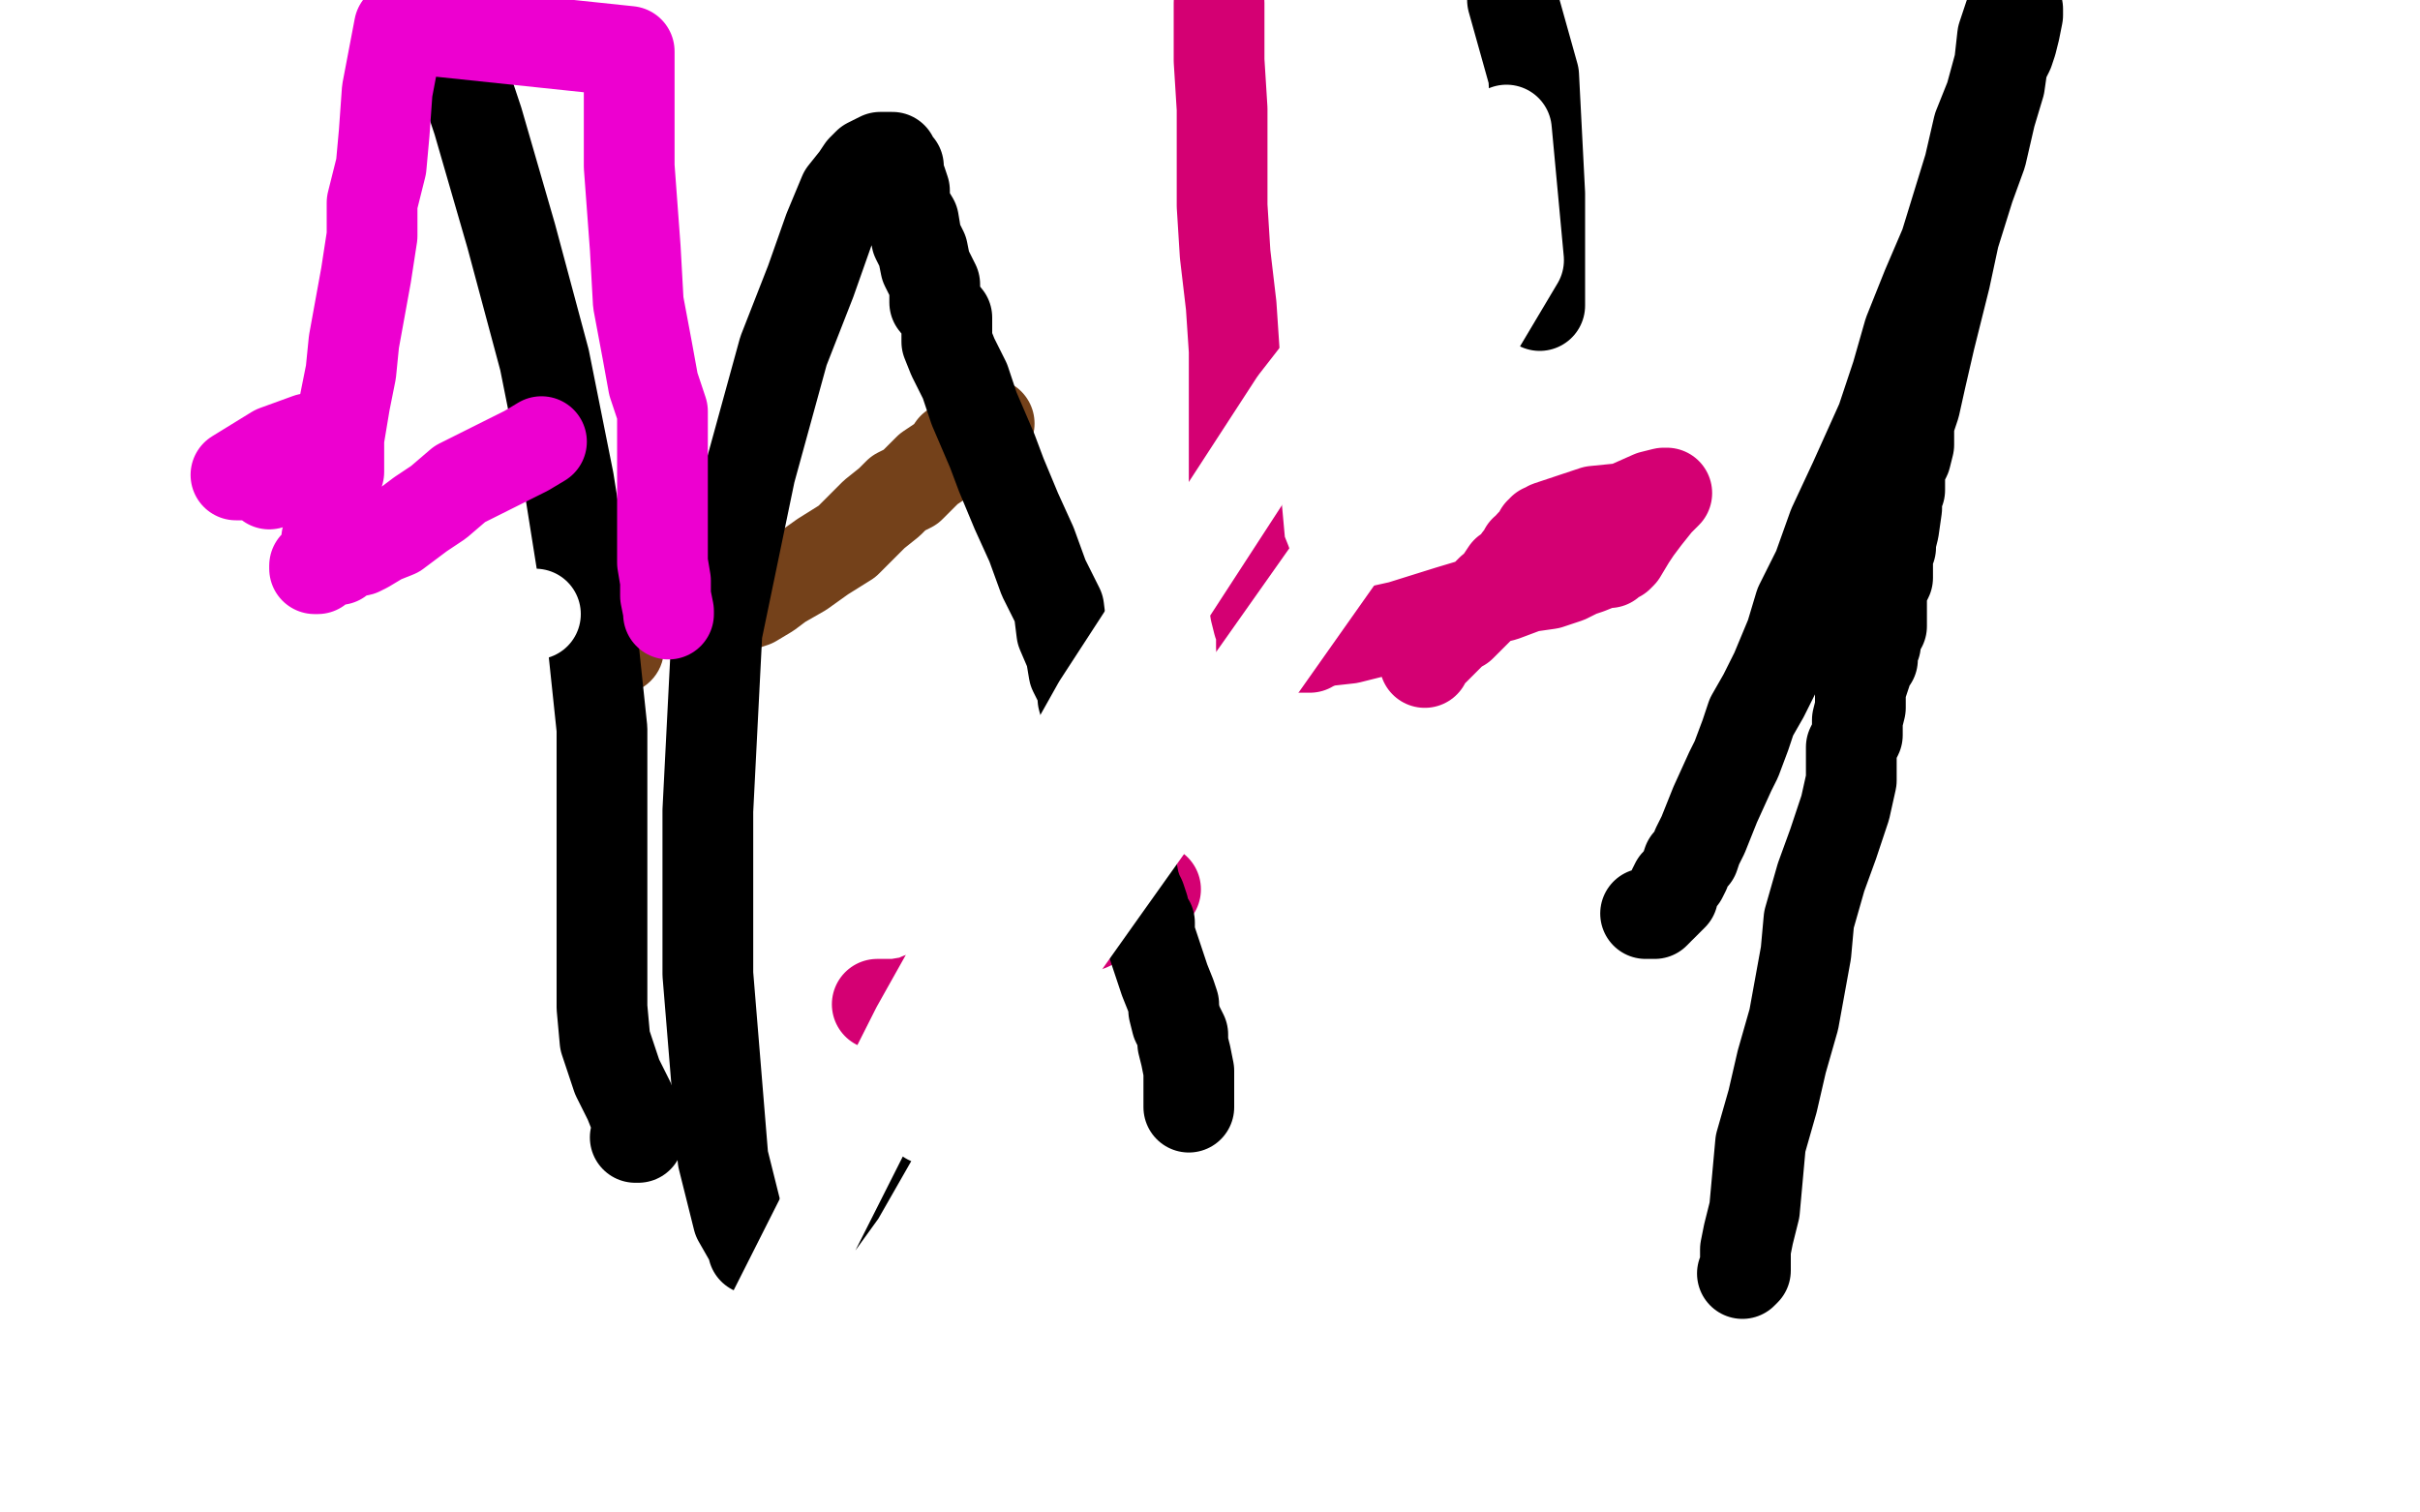
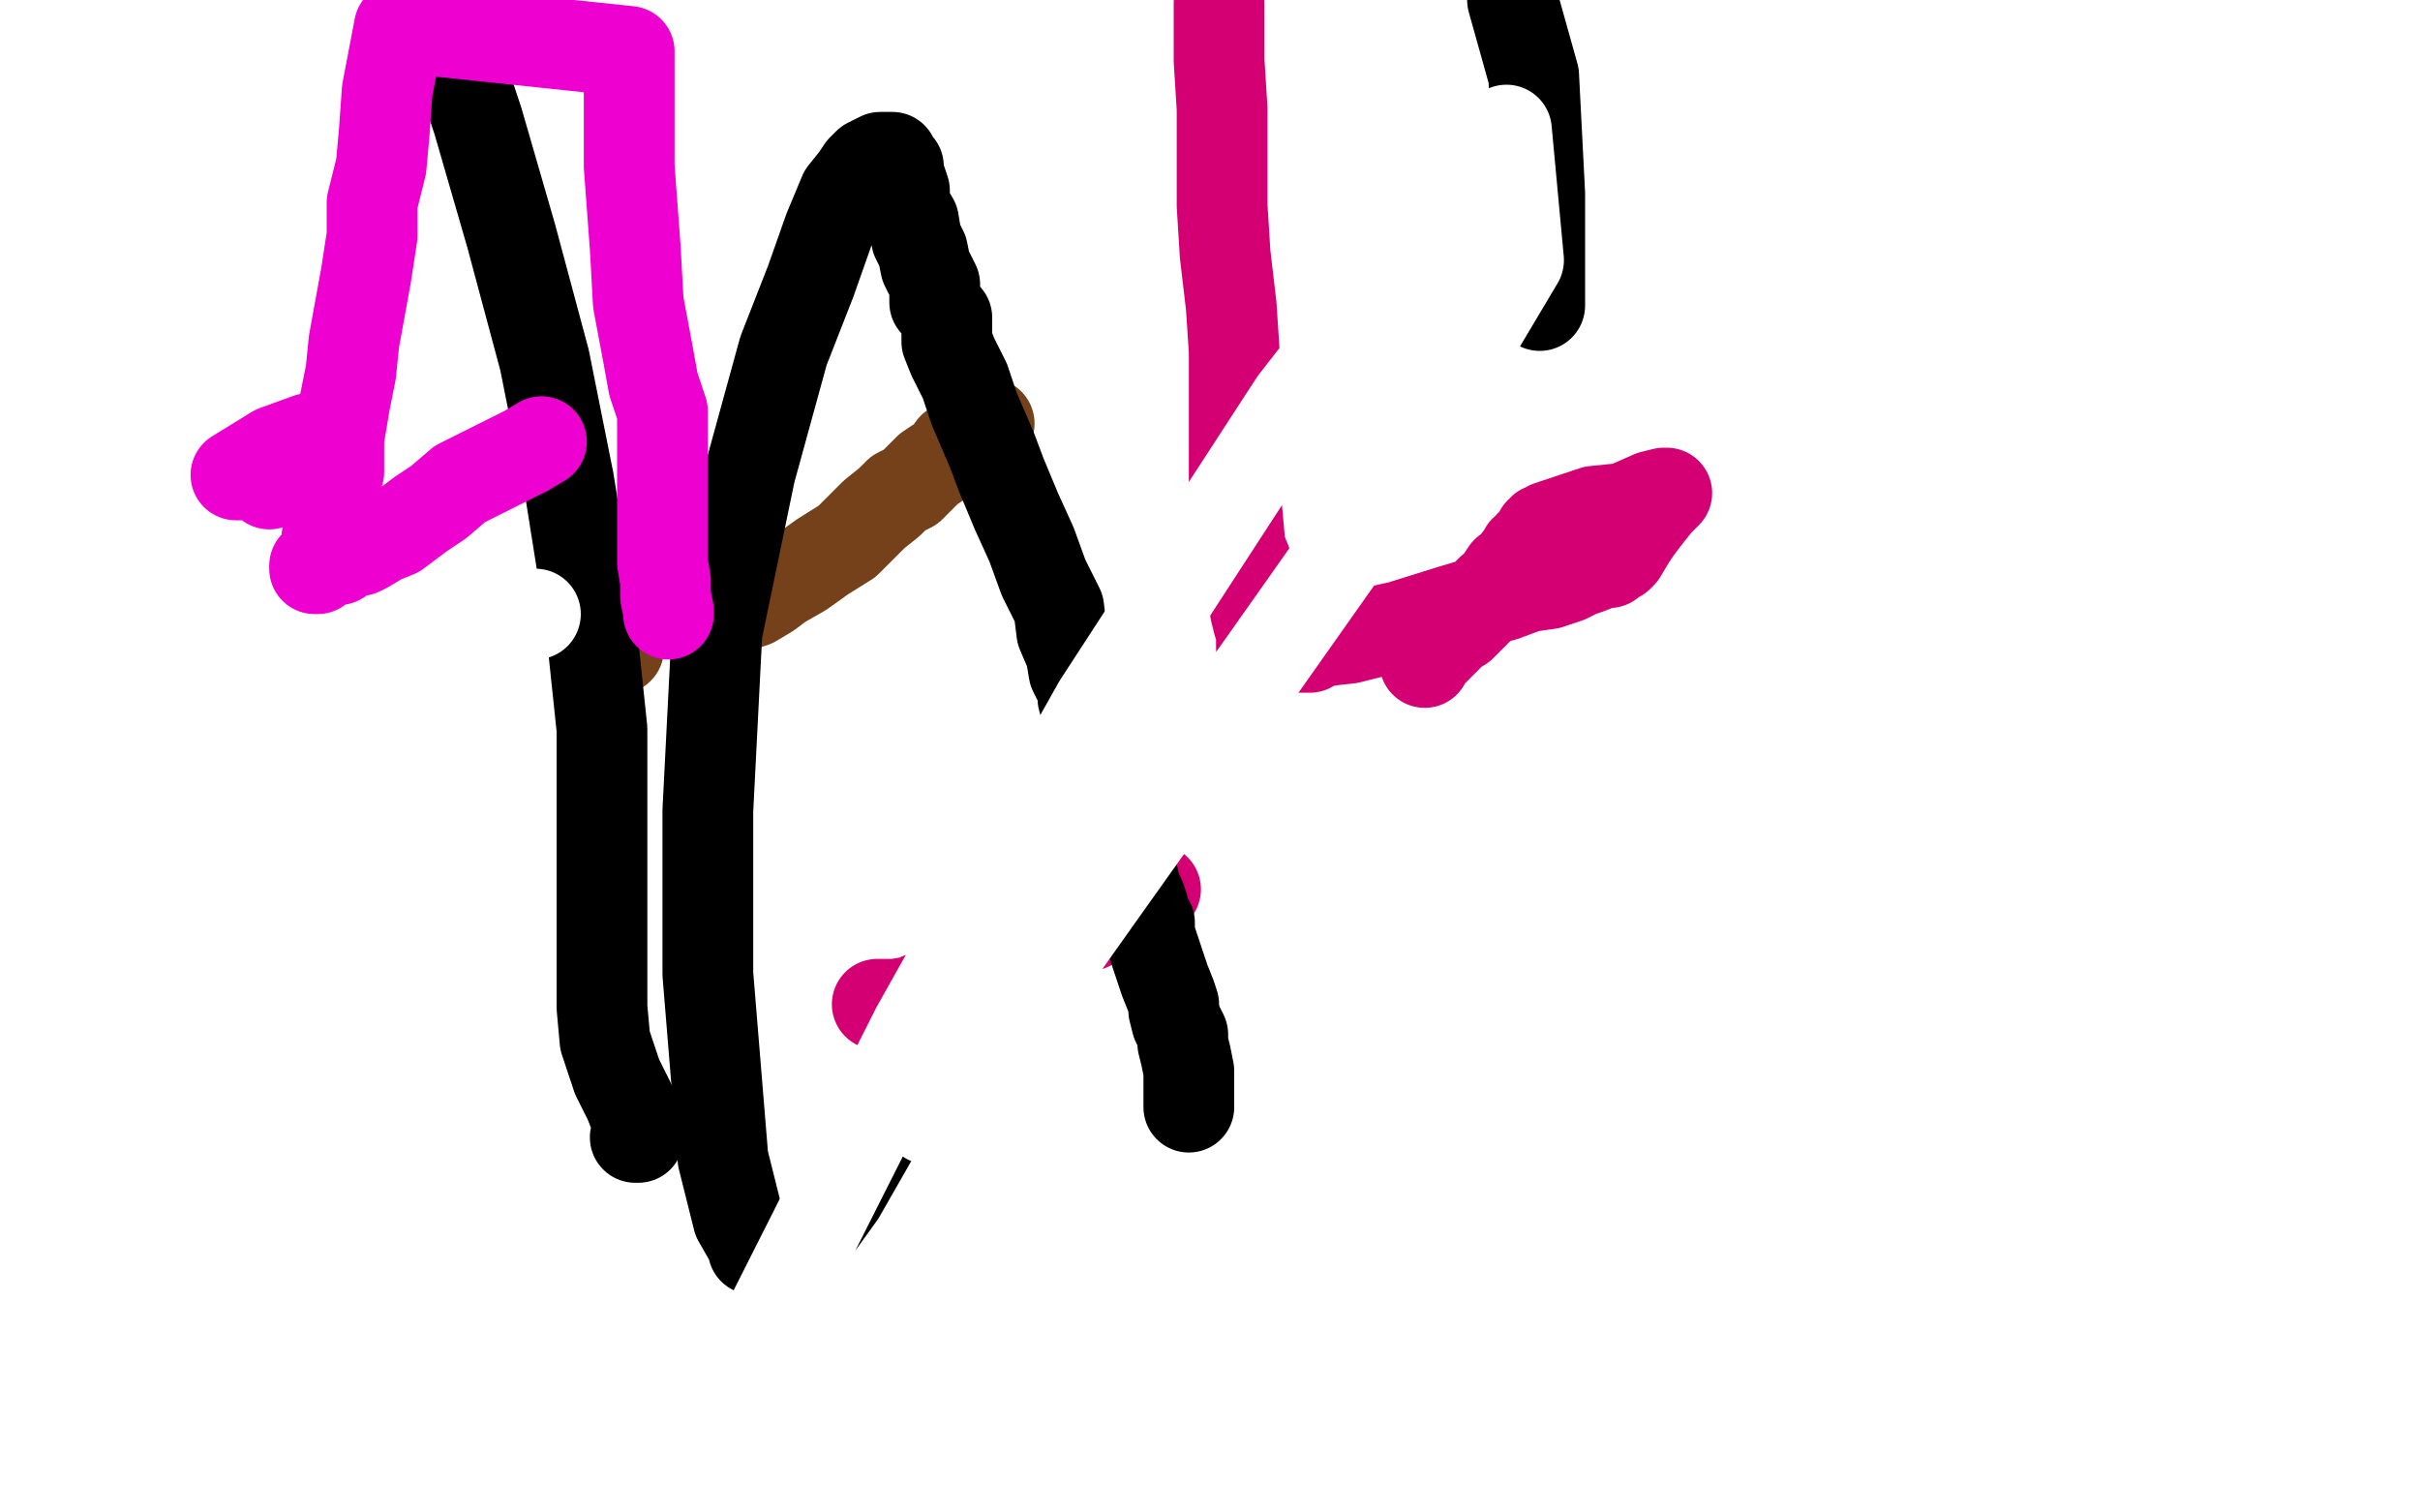
<svg xmlns="http://www.w3.org/2000/svg" width="800" height="500" version="1.1" style="stroke-antialiasing: false">
  <desc>This SVG has been created on https://colorillo.com/</desc>
  <rect x="0" y="0" width="800" height="500" style="fill: rgb(255,255,255); stroke-width:0" />
  <polyline points="290,332 291,332 291,332 292,332 292,332 296,332 296,332 302,331 302,331 304,330 304,330 306,330 306,330 307,329 307,329 310,328 312,327 313,326 317,326 321,323 324,322 327,321 329,320 331,319 335,317 337,316 340,314 343,313 346,312 348,310 349,310 353,309 354,308 355,307 358,306 360,306 366,303 369,302 371,301 373,300" style="fill: none; stroke: #d40073; stroke-width: 30; stroke-linejoin: round; stroke-linecap: round; stroke-antialiasing: false; stroke-antialias: 0; opacity: 1.0" />
  <polyline points="376,297 378,297 378,297 379,296 379,296 381,295 381,295 382,294 382,294" style="fill: none; stroke: #d40073; stroke-width: 30; stroke-linejoin: round; stroke-linecap: round; stroke-antialiasing: false; stroke-antialias: 0; opacity: 1.0" />
  <polyline points="471,219 472,217 472,217 473,216 473,216 473,215 473,215 474,215 474,215 475,214 475,214 476,213 477,212 478,211 479,210 480,209 481,208 483,207 484,206 486,204 488,202 489,201 491,197 493,195 495,194 496,192 498,189 501,187 502,185 503,184 504,182 505,182 506,180 507,179 508,178 509,176 510,176 510,175 511,175 512,174 515,173 527,169 537,168 546,164 550,163 551,163 550,164 548,166 544,171 541,175 539,178 536,183 535,184 534,184 532,186 530,186 525,188 522,189 518,191 512,193 505,194 497,197 489,199 479,202 463,207 454,209 446,211 437,212 435,213 434,213 433,214 431,214 429,214 428,214 427,214 425,214 423,214 422,214 420,214 419,214 417,214 417,213 417,212 417,208 416,206 415,202 415,200 414,197 413,196 413,193 412,191 412,186 410,181 409,170 408,159 408,146 408,132 408,116 407,101 405,84 404,68 404,52 404,36 403,20 403,1" style="fill: none; stroke: #d40073; stroke-width: 30; stroke-linejoin: round; stroke-linecap: round; stroke-antialiasing: false; stroke-antialias: 0; opacity: 1.0" />
  <circle cx="204.5" cy="214.5" r="15" style="fill: #74411a; stroke-antialiasing: false; stroke-antialias: 0; opacity: 1.0" />
  <polyline points="243,201 249,199 249,199 254,196 254,196 258,193 258,193 265,189 265,189 272,184 272,184 280,179 280,179 284,175 289,170 294,166 297,163 301,161 304,158 307,155 310,153 313,151 315,148 316,148 319,145 321,144 322,142 325,141 326,140 327,140" style="fill: none; stroke: #74411a; stroke-width: 30; stroke-linejoin: round; stroke-linecap: round; stroke-antialiasing: false; stroke-antialias: 0; opacity: 1.0" />
  <polyline points="210,376 211,376 211,376 211,375 211,375 210,369 210,369 208,364 208,364 204,356 204,356 202,350 202,350 200,344 200,344 199,333 199,304 199,276 199,241 195,203 188,159 180,119 169,78 158,40 147,7" style="fill: none; stroke: #000000; stroke-width: 30; stroke-linejoin: round; stroke-linecap: round; stroke-antialiasing: false; stroke-antialias: 0; opacity: 1.0" />
  <polyline points="393,366 393,364 393,364 393,361 393,361 393,357 393,357 393,354 393,354 392,349 392,349 391,345 391,345 391,342 391,342 389,338 388,334 388,332 387,329 385,324 384,321 383,318 381,312 380,309 380,305 378,303 378,300 377,297 376,295 375,292 374,287 373,282 371,277 370,273 367,266 367,262 365,257 363,250 362,246 361,241 360,238 358,231 358,228 355,222 354,216 351,209 350,201 345,191 341,180 336,169 331,157 328,149 322,135 319,126 315,118 313,113 313,105 309,100 309,94 306,88 305,83 303,79 302,73 299,68 299,63 298,60 297,58 297,55 295,54 295,53 295,52 294,52 292,52 291,52 289,53 287,54 286,55 285,56 283,59 279,64 274,76 268,93 259,116 248,156 237,209 234,268 234,322 239,383 244,403 248,410 249,412 249,413 250,413 253,412" style="fill: none; stroke: #000000; stroke-width: 30; stroke-linejoin: round; stroke-linecap: round; stroke-antialiasing: false; stroke-antialias: 0; opacity: 1.0" />
  <polyline points="268,408 282,403 282,403 300,395 300,395 312,388 312,388" style="fill: none; stroke: #000000; stroke-width: 30; stroke-linejoin: round; stroke-linecap: round; stroke-antialiasing: false; stroke-antialias: 0; opacity: 1.0" />
  <polyline points="509,101 509,85 509,85 509,64 509,64 507,25 507,25 500,0 500,0" style="fill: none; stroke: #000000; stroke-width: 30; stroke-linejoin: round; stroke-linecap: round; stroke-antialiasing: false; stroke-antialias: 0; opacity: 1.0" />
-   <polyline points="544,302 545,302 545,302 546,302 546,302 547,302 547,302 548,301 548,301 548,300 548,300 549,300 549,300 550,299 550,299 551,298 553,296 553,294 554,292 556,290 557,288 558,285 560,283 561,280 563,276 565,271 567,266 572,255 574,251 577,243 579,237 583,230 587,222 592,210 595,200 601,188 606,174 613,159 622,139 627,124 631,110 637,95 643,81 647,68 651,55 654,42 658,32 661,21 662,12 665,3 667,3 667,5 666,10 665,14 664,17 662,21 661,28 658,38 655,51 651,62 646,78 643,92 638,112 635,125 633,134 631,140 631,147 630,151 628,155 628,158 628,162 627,164 627,168 626,175 625,179 625,181 624,183 624,185 624,188 624,191 623,193 622,195 622,198 622,199 622,202 622,204 622,206 622,207 621,208 621,209 620,210 620,211 620,212 620,213 619,215 619,216 619,218 618,219 617,221 617,222 616,225 615,228 615,229 615,234 614,238 614,243 612,247 612,252 612,258 610,267 606,279 602,290 598,304 597,315 593,337 589,351 586,364 582,378 581,389 580,400 578,408 577,413 577,416 577,417 577,419 577,420 576,421" style="fill: none; stroke: #000000; stroke-width: 30; stroke-linejoin: round; stroke-linecap: round; stroke-antialiasing: false; stroke-antialias: 0; opacity: 1.0" />
  <polyline points="244,497 245,496 245,496 245,494 245,494 246,493 246,493 248,490 248,490 251,485 251,485 253,480 253,480 254,477 257,472 262,465 267,456 278,444 290,429 303,411 315,390 324,371 330,356 337,340 343,327 349,312 355,300 360,288 362,281 365,273 366,266 369,259 369,256 370,254 370,253 367,260 362,267 351,283 345,295 336,309 329,323 321,336 316,346 313,355 311,361 309,364 307,368 307,369 307,370 313,363 322,352 342,326 364,295 401,243 449,175 502,86 498,43 428,133 363,233 303,340 248,449" style="fill: none; stroke: #ffffff; stroke-width: 30; stroke-linejoin: round; stroke-linecap: round; stroke-antialiasing: false; stroke-antialias: 0; opacity: 1.0" />
  <polyline points="177,203 58,203 58,203" style="fill: none; stroke: #ffffff; stroke-width: 30; stroke-linejoin: round; stroke-linecap: round; stroke-antialiasing: false; stroke-antialias: 0; opacity: 1.0" />
  <polyline points="89,160 87,158 87,158 84,157 84,157 81,157 81,157 80,157 80,157 79,157 79,157 78,157 91,149 102,145" style="fill: none; stroke: #ed00d0; stroke-width: 30; stroke-linejoin: round; stroke-linecap: round; stroke-antialiasing: false; stroke-antialias: 0; opacity: 1.0" />
  <polyline points="179,146 174,149 174,149 168,152 168,152 160,156 160,156 152,160 152,160 145,166 145,166 139,170 139,170 135,173 131,176 126,178 121,181 119,182 114,183 112,185 109,185 108,186 107,186 106,187 105,187 105,188 104,188 104,187 105,187 106,186 106,185 108,181 108,178 109,174 109,171 109,168 109,165 110,161 112,156 112,152 112,145 114,133 116,123 117,113 119,102 121,91 123,78 123,67 126,55 127,44 128,30 132,9 208,17 208,55 210,82 211,100 214,116 216,127 218,133 219,136 219,137 219,138 219,140 219,146 219,151 219,158 219,167 219,176 219,186 220,192 220,197 221,202 221,203" style="fill: none; stroke: #ed00d0; stroke-width: 30; stroke-linejoin: round; stroke-linecap: round; stroke-antialiasing: false; stroke-antialias: 0; opacity: 1.0" />
</svg>